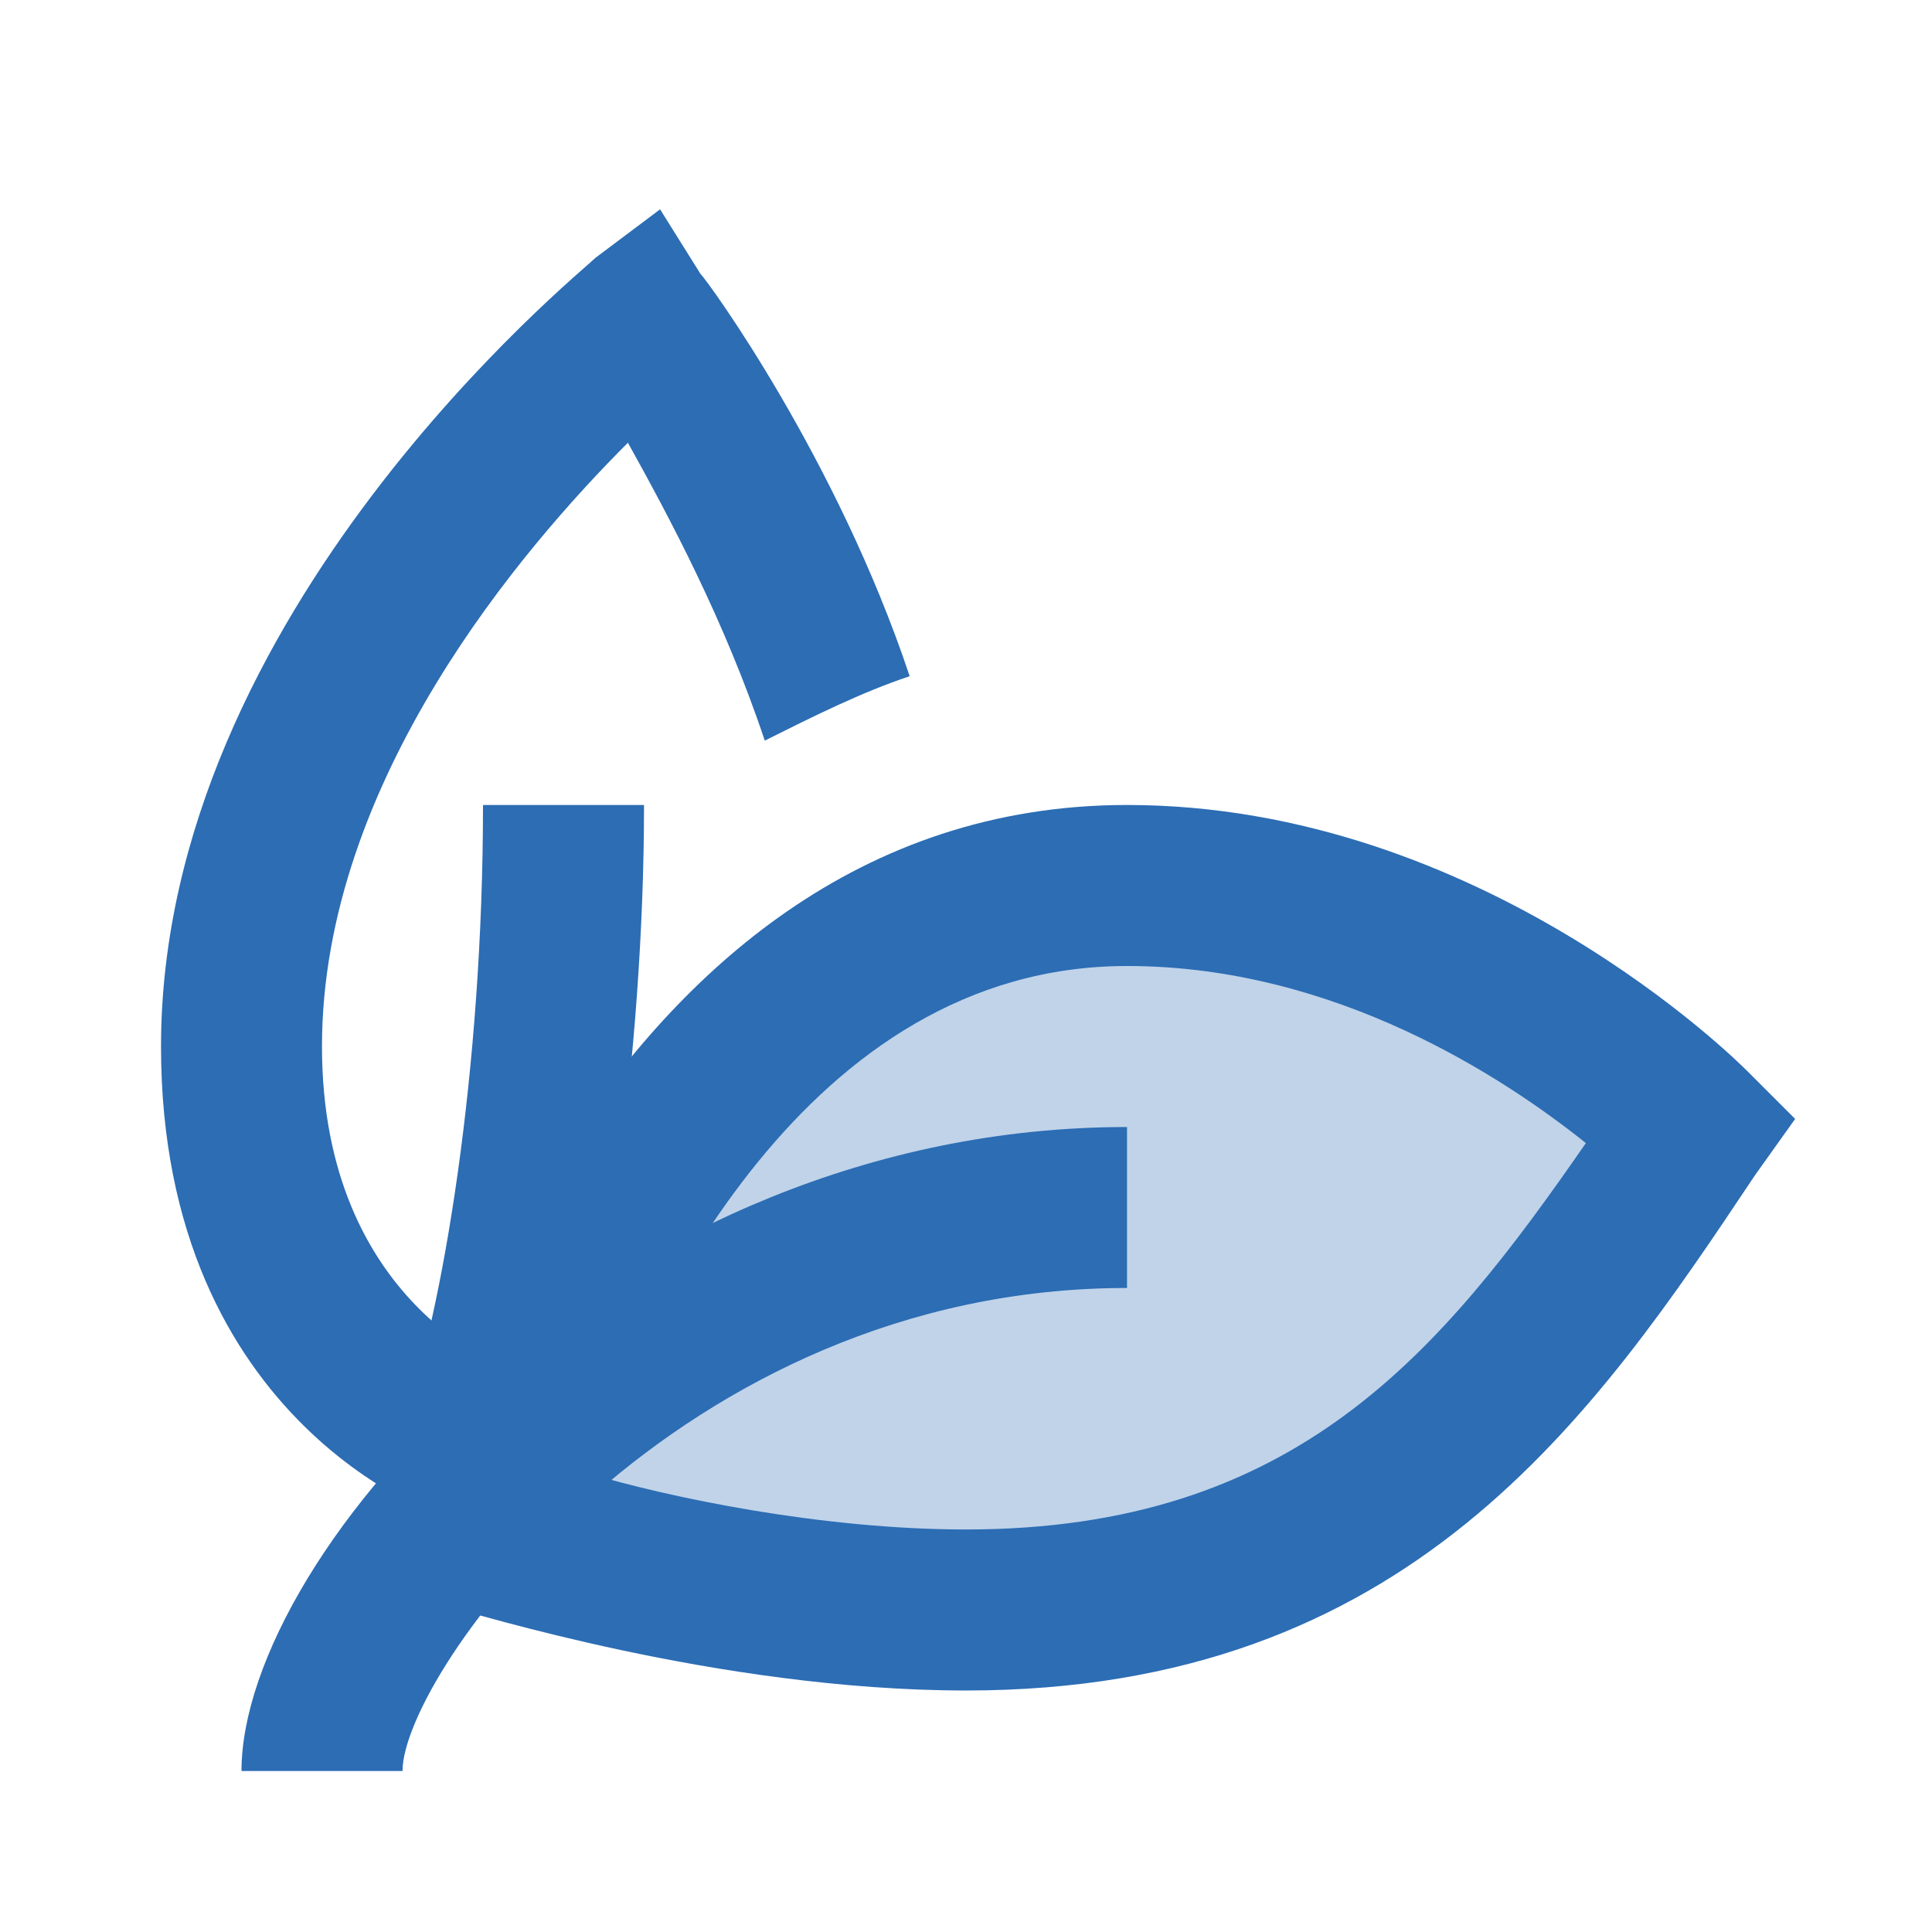
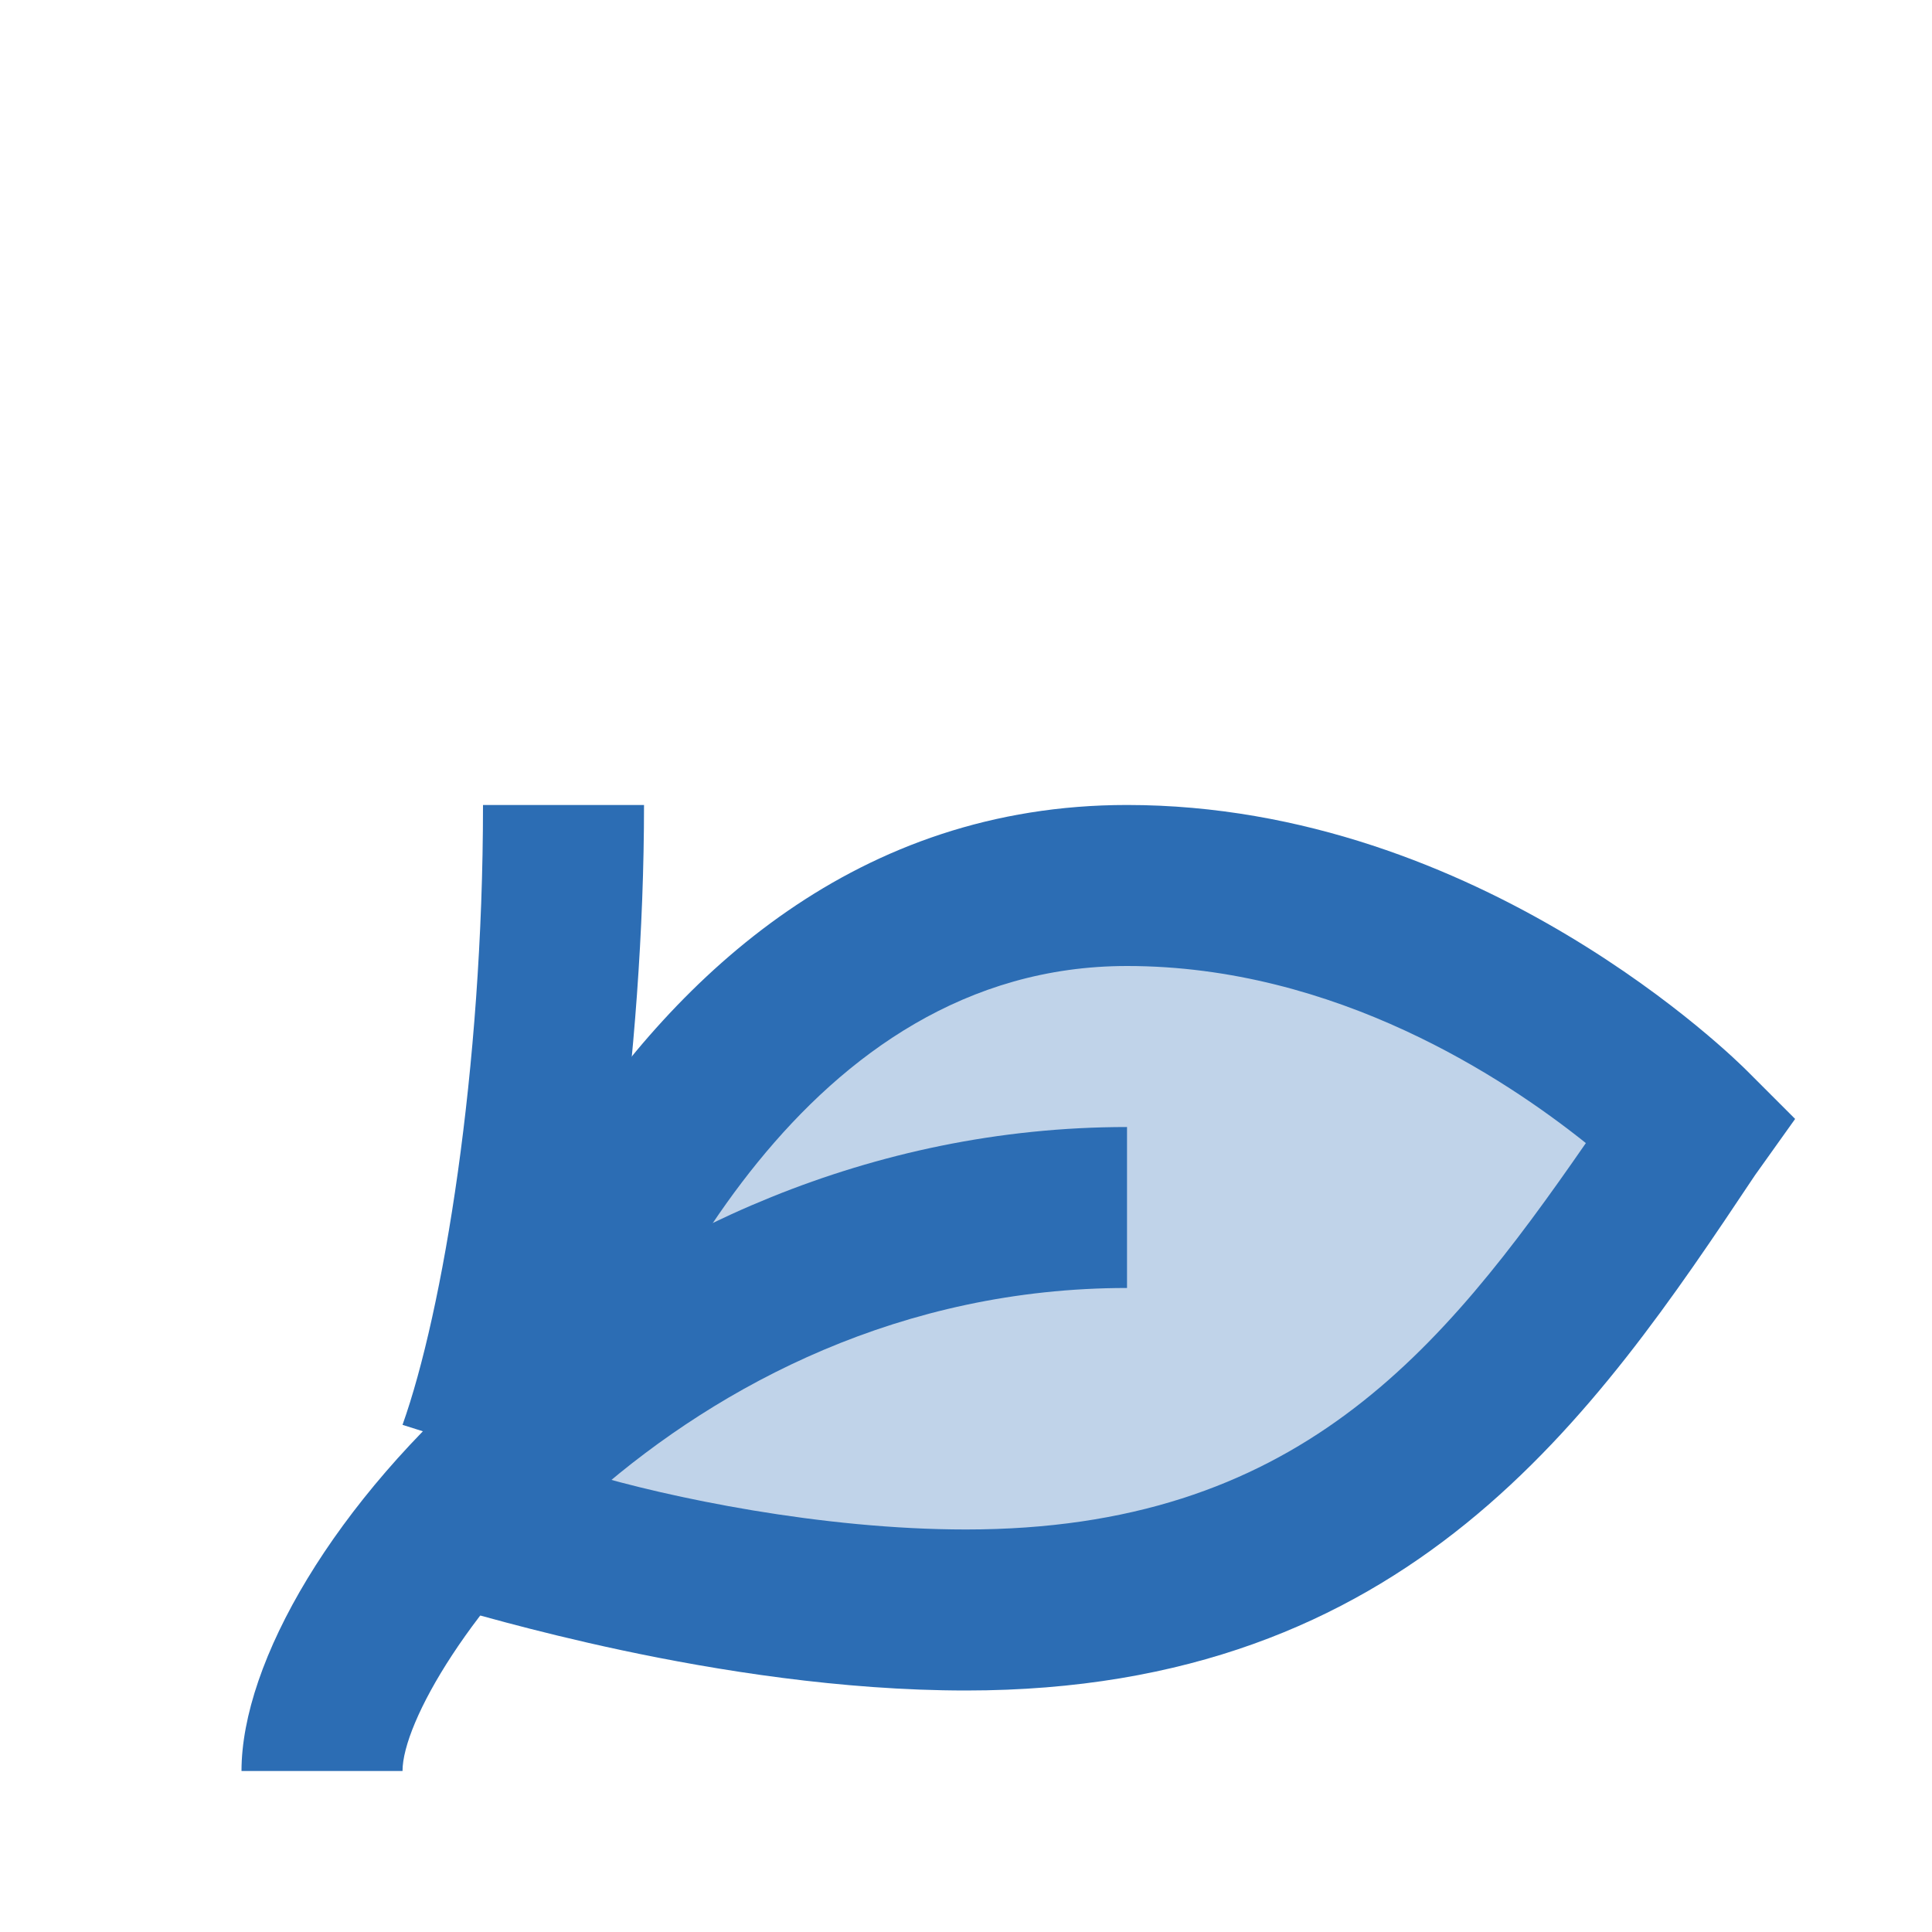
<svg xmlns="http://www.w3.org/2000/svg" width="32" height="32" viewBox="0 0 32 32" fill="none">
  <path opacity="0.3" d="M8 25.333C8 25.333 10.667 14.667 18.667 14.667C24 14.667 28 18.667 28 18.667C25.333 22.667 22.667 26.667 16 26.667C12 26.667 8 25.333 8 25.333Z" fill="#2C6DB4" />
  <path d="M6.667 29.333H4C4 25.733 10.133 18.667 18.667 18.667V21.333C11.2 21.333 6.667 27.733 6.667 29.333Z" fill="#2C6DB4" />
  <path d="M9.2 24.4L6.667 23.6C7.333 21.733 8 17.733 8 13.333H10.667C10.667 17.467 10 22 9.2 24.4Z" fill="#2C6DB4" />
-   <path d="M16 28C11.867 28 7.733 26.667 7.6 26.667L6.4 26.267L6.667 25.067C6.8 24.533 9.733 13.333 18.667 13.333C24.533 13.333 28.8 17.6 28.933 17.733L29.733 18.533L29.067 19.467C26.4 23.467 23.333 28 16 28ZM9.733 24.4C11.067 24.8 13.6 25.333 16 25.333C21.467 25.333 23.867 22.4 26.267 18.933C24.933 17.867 22.133 16 18.667 16C13.333 16 10.667 21.867 9.733 24.4Z" fill="#2C6DB4" />
-   <path d="M5.333 17.333C5.333 12.933 8.667 9.067 10.4 7.333C11.067 8.533 12 10.267 12.667 12.267C13.467 11.867 14.267 11.467 15.067 11.2C13.867 7.6 11.733 4.667 11.6 4.533L10.933 3.467L9.867 4.267C9.6 4.533 2.667 10.133 2.667 17.333C2.667 23.6 7.333 25.2 7.6 25.2L8.4 22.667C8.4 22.667 5.333 21.6 5.333 17.333Z" fill="#2C6DB4" />
+   <path d="M16 28C11.867 28 7.733 26.667 7.6 26.667L6.4 26.267L6.667 25.067C6.8 24.533 9.733 13.333 18.667 13.333C24.533 13.333 28.8 17.6 28.933 17.733L29.733 18.533L29.067 19.467C26.4 23.467 23.333 28 16 28ZM9.733 24.4C11.067 24.8 13.6 25.333 16 25.333C21.467 25.333 23.867 22.4 26.267 18.933C24.933 17.867 22.133 16 18.667 16C13.333 16 10.667 21.867 9.733 24.4" fill="#2C6DB4" />
</svg>